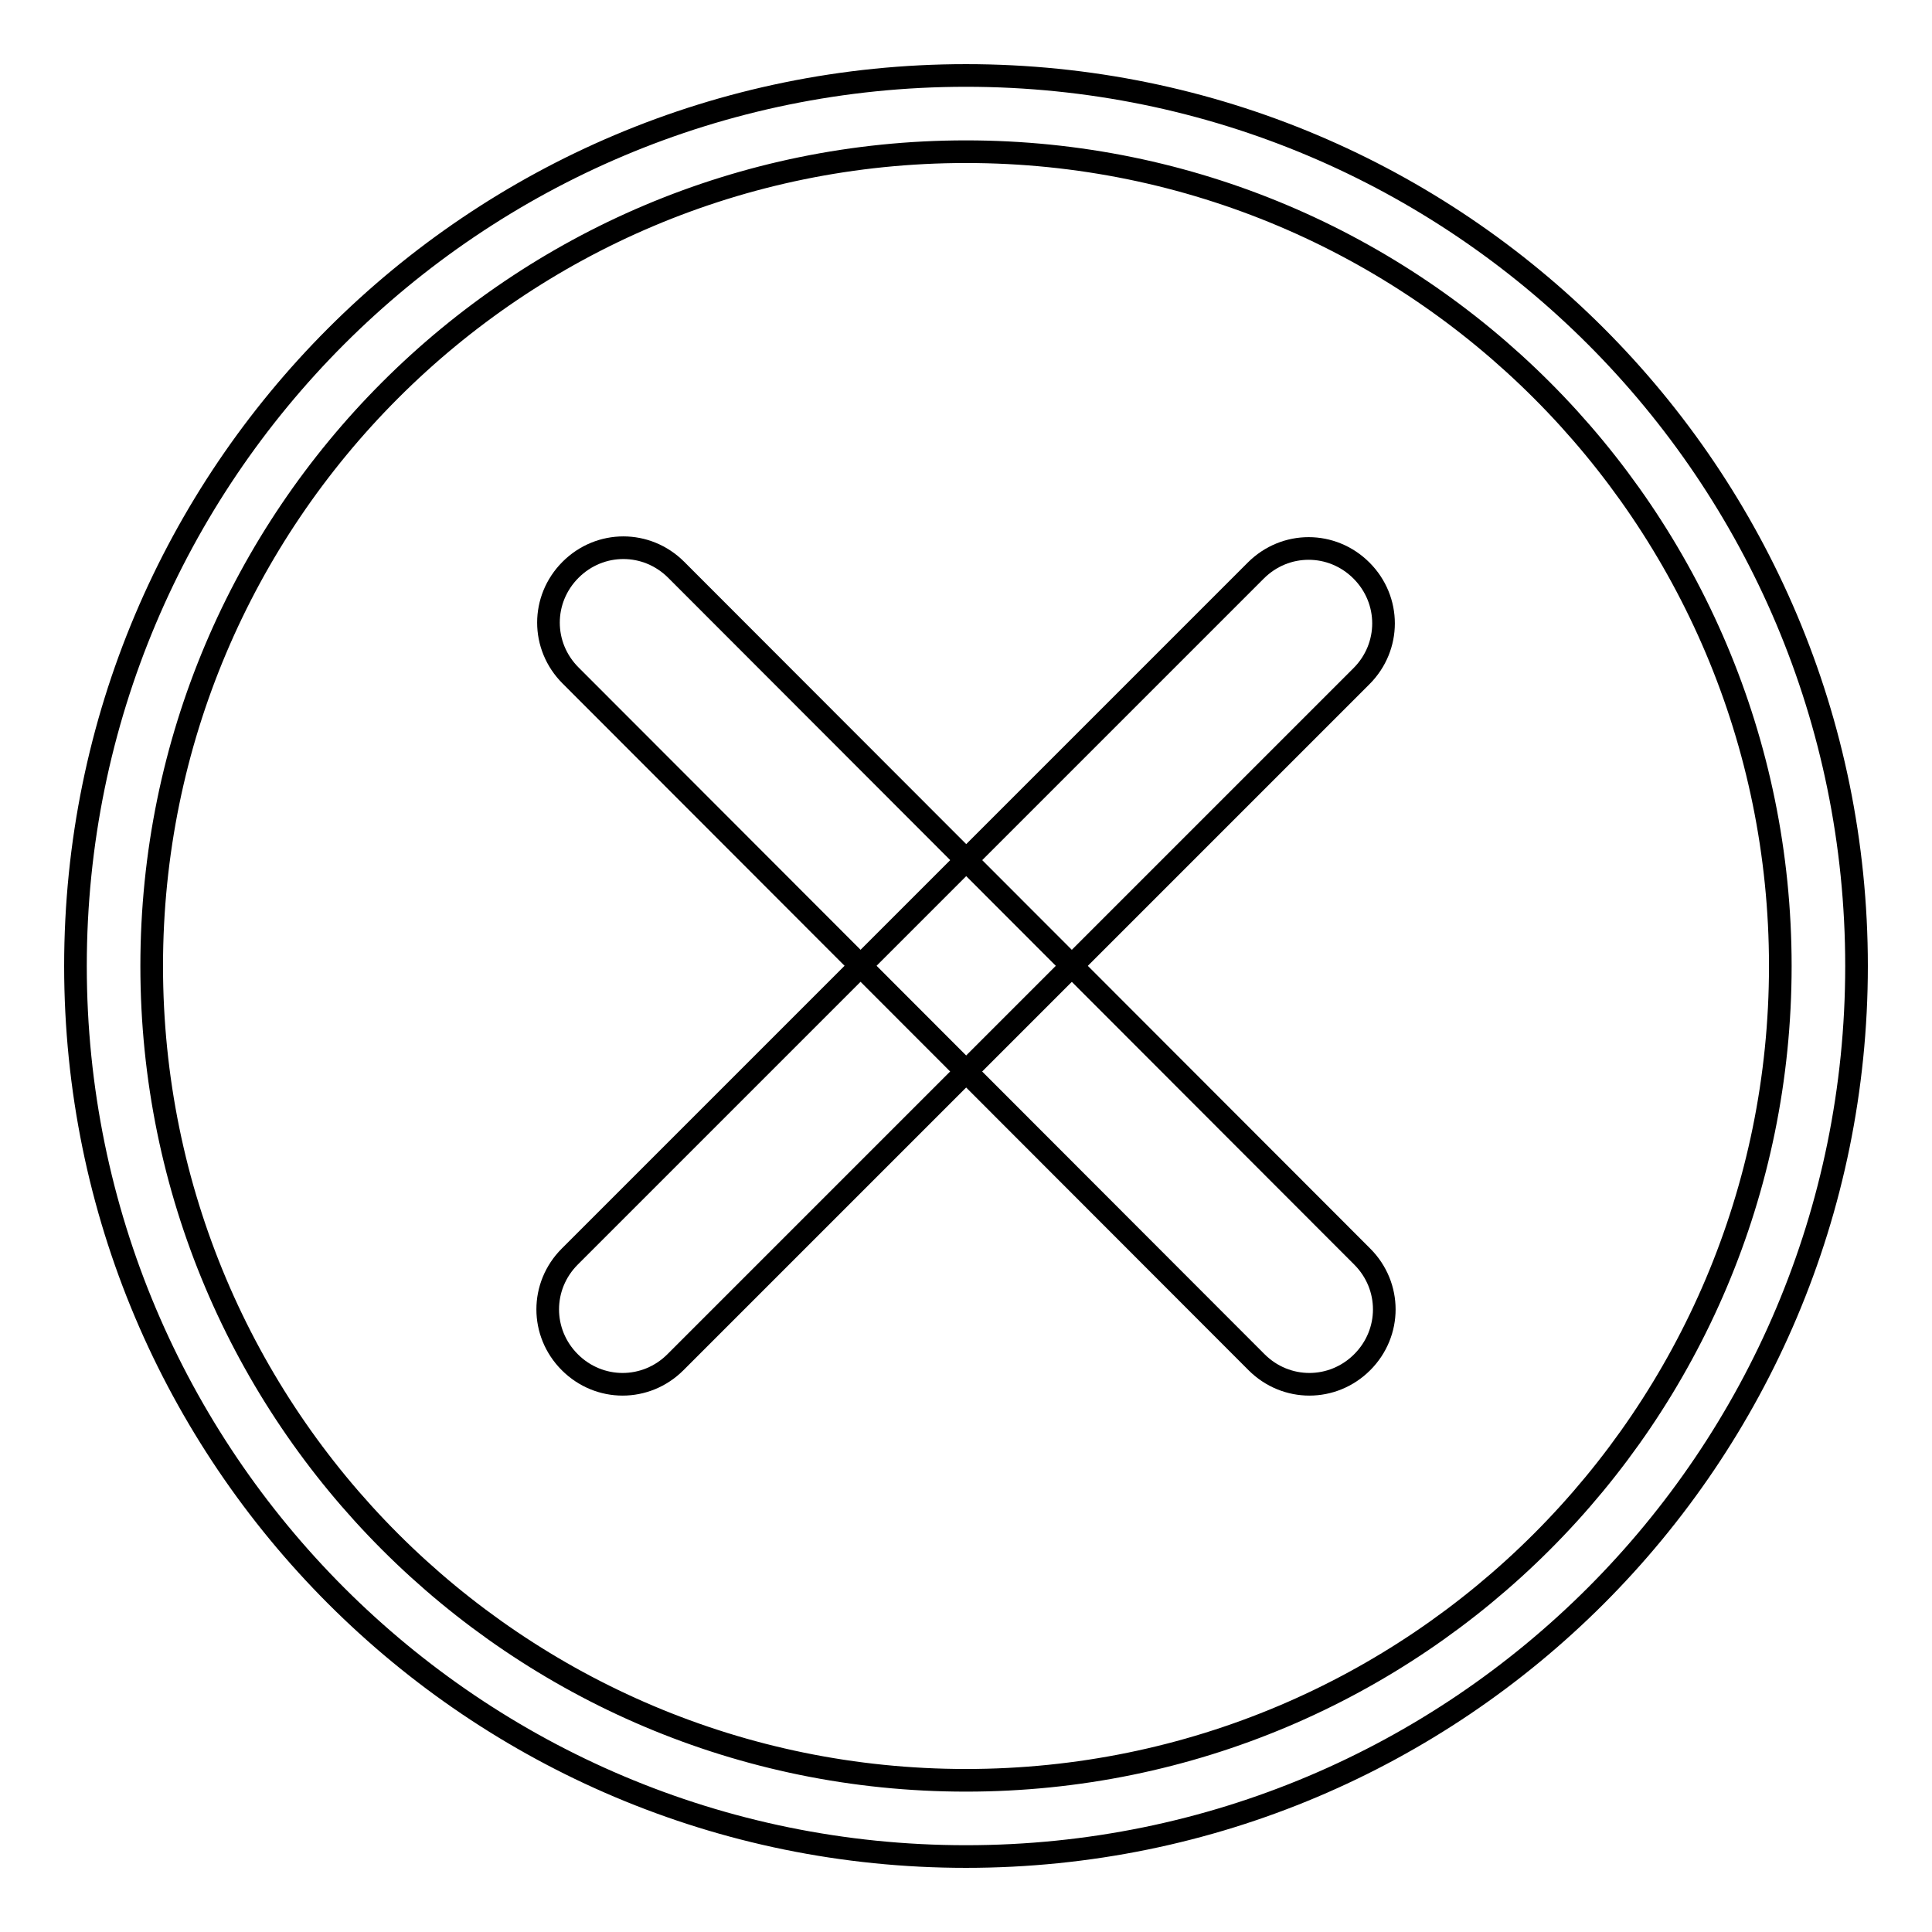
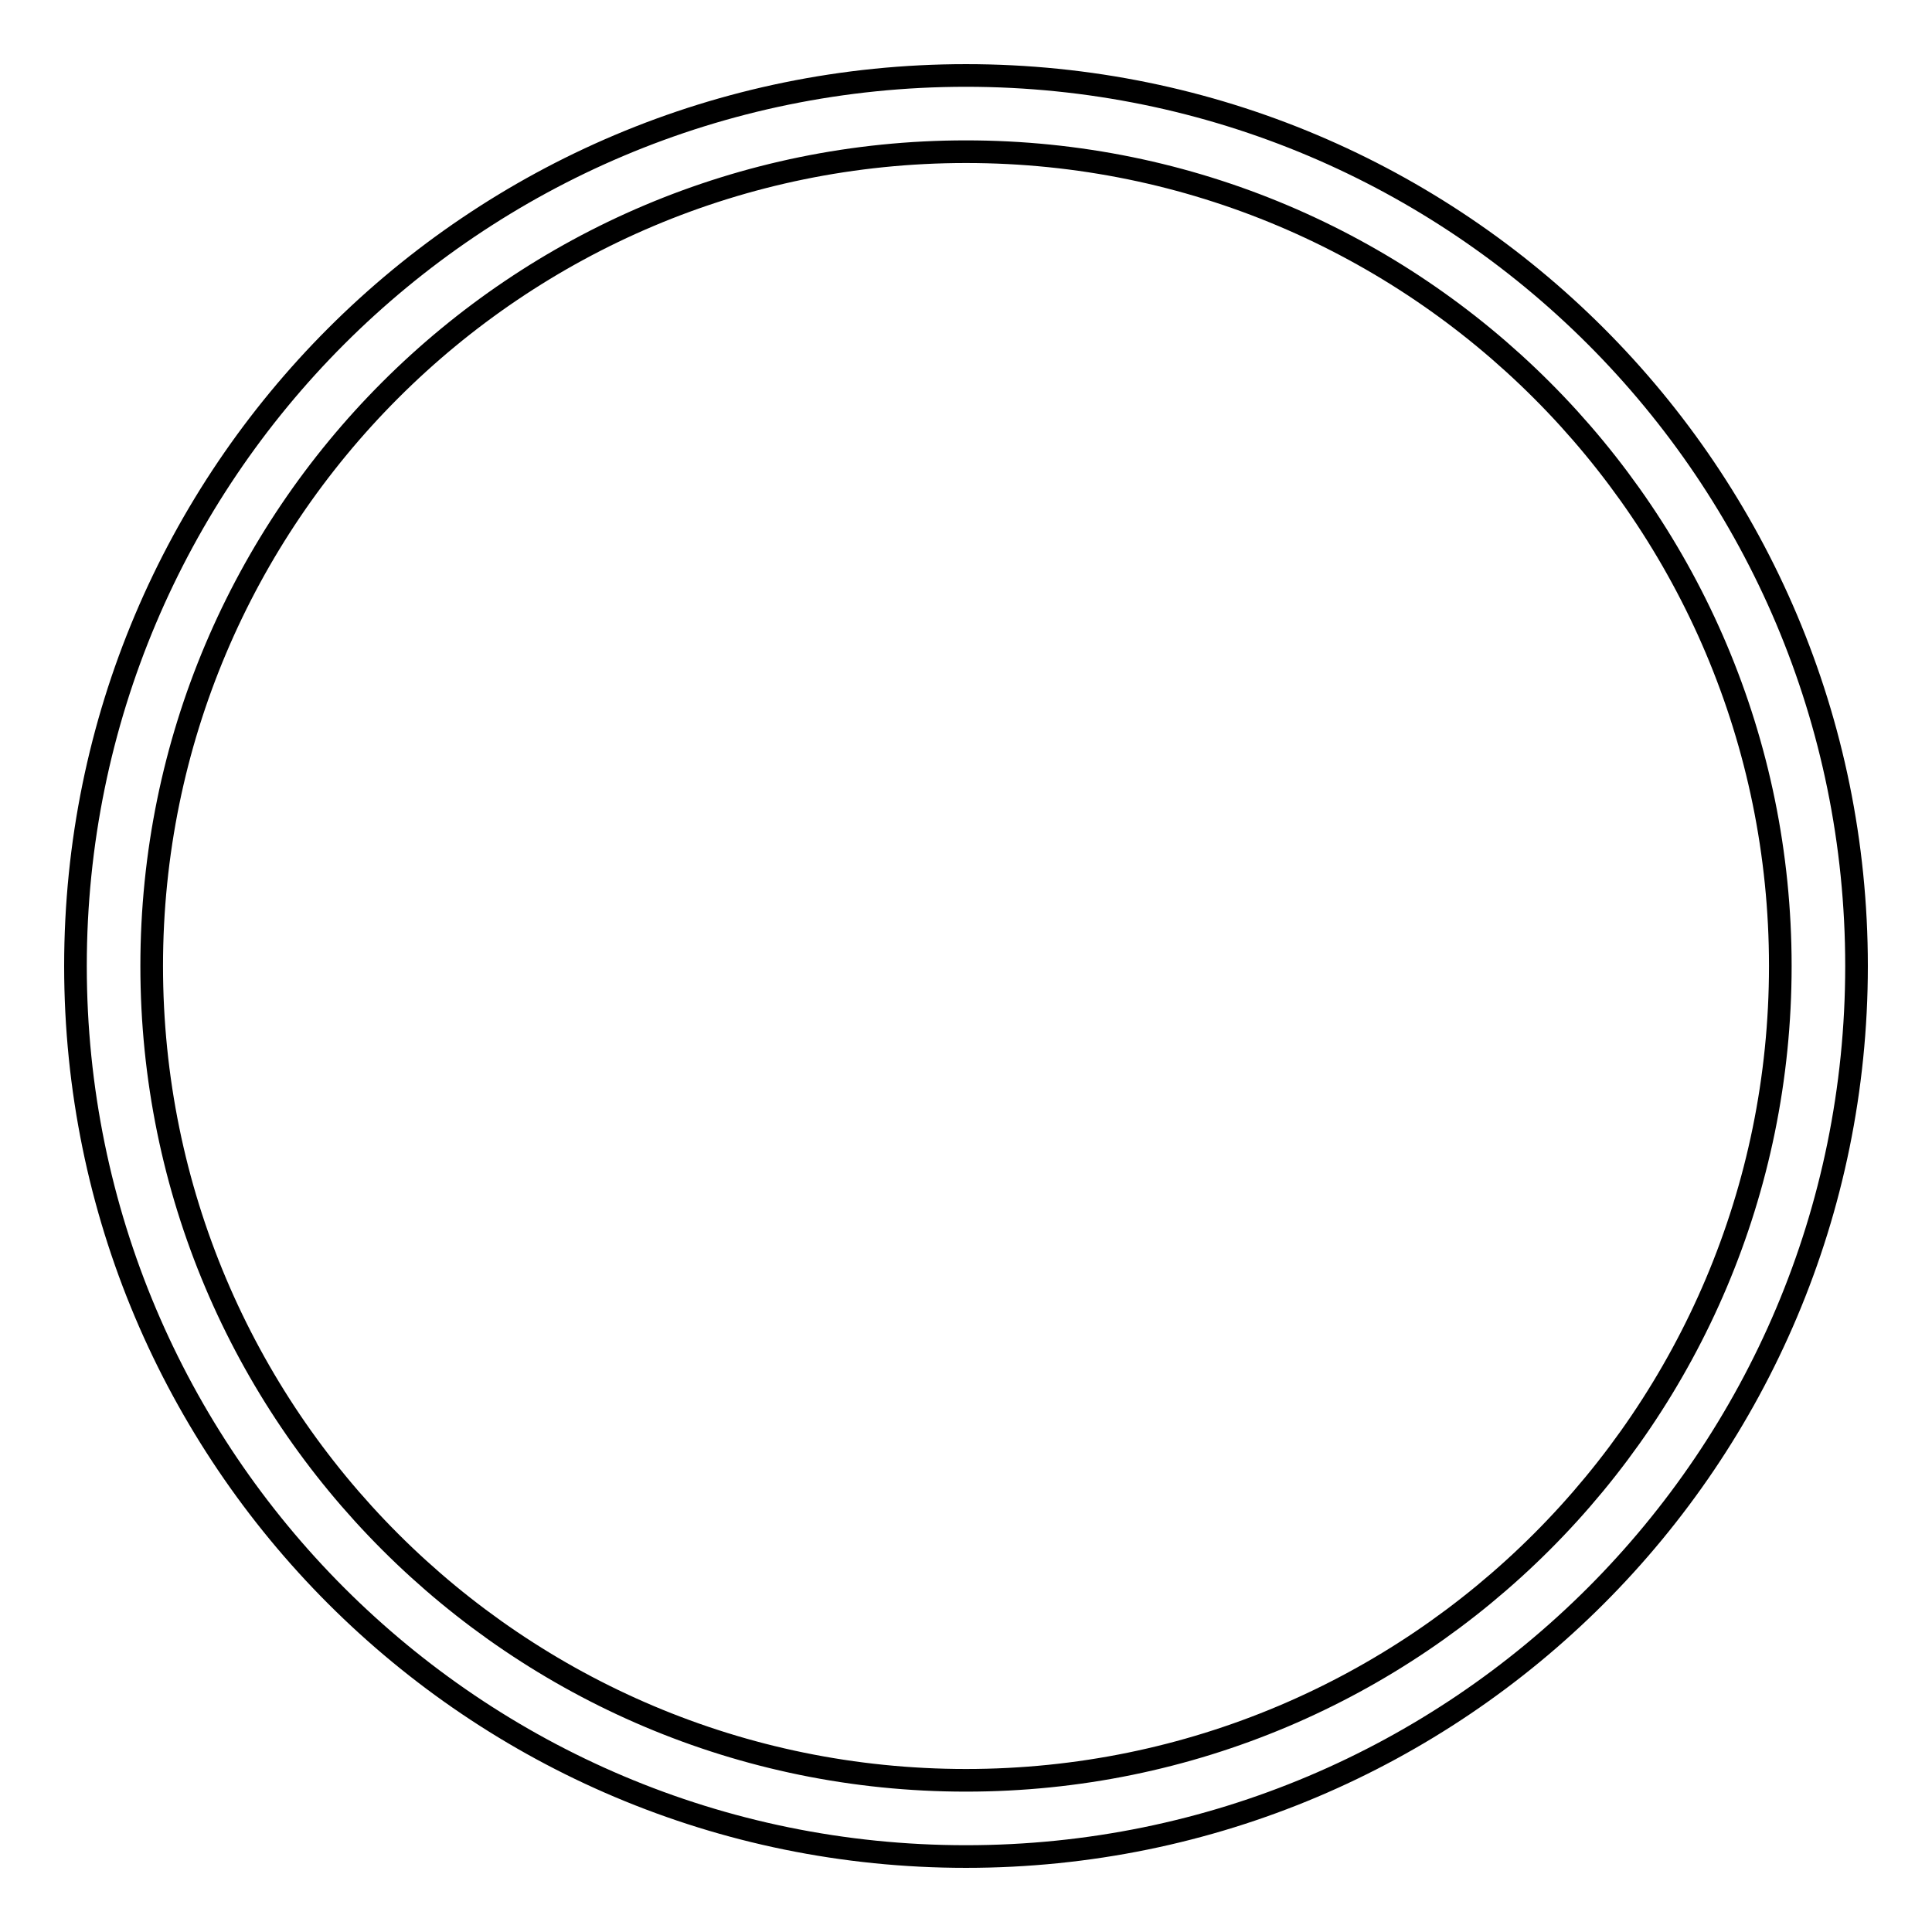
<svg xmlns="http://www.w3.org/2000/svg" version="1.1" x="0px" y="0px" viewBox="0 0 256 256" enable-background="new 0 0 256 256" xml:space="preserve">
  <g>
    <g>
      <path stroke-width="3" fill-opacity="0" stroke="#000000" d="M128,10C62.8,10,10,62.8,10,128c0,65.2,52.8,118,118,118c65.2,0,118-52.8,118-118C246,62.8,193.2,10,128,10z M128,235.9c-59.6,0-107.9-48.3-107.9-107.9C20.1,68.4,68.4,20.1,128,20.1S235.9,68.4,235.9,128C235.9,187.6,187.6,235.9,128,235.9z" />
-       <path stroke-width="3" fill-opacity="0" stroke="#000000" d="M180.5,166.5c3.9,3.9,3.9,10.1,0,14l0,0c-3.9,3.9-10.1,3.9-14,0L75.6,89.5c-3.9-3.9-3.9-10.1,0-14l0,0c3.9-3.9,10.1-3.9,14,0L180.5,166.5z" />
-       <path stroke-width="3" fill-opacity="0" stroke="#000000" d="M89.5,180.5c-3.9,3.9-10.1,3.9-14,0l0,0c-3.9-3.9-3.9-10.1,0-14l90.9-90.9c3.9-3.9,10.1-3.9,14,0l0,0c3.9,3.9,3.9,10.1,0,14L89.5,180.5z" />
    </g>
  </g>
</svg>